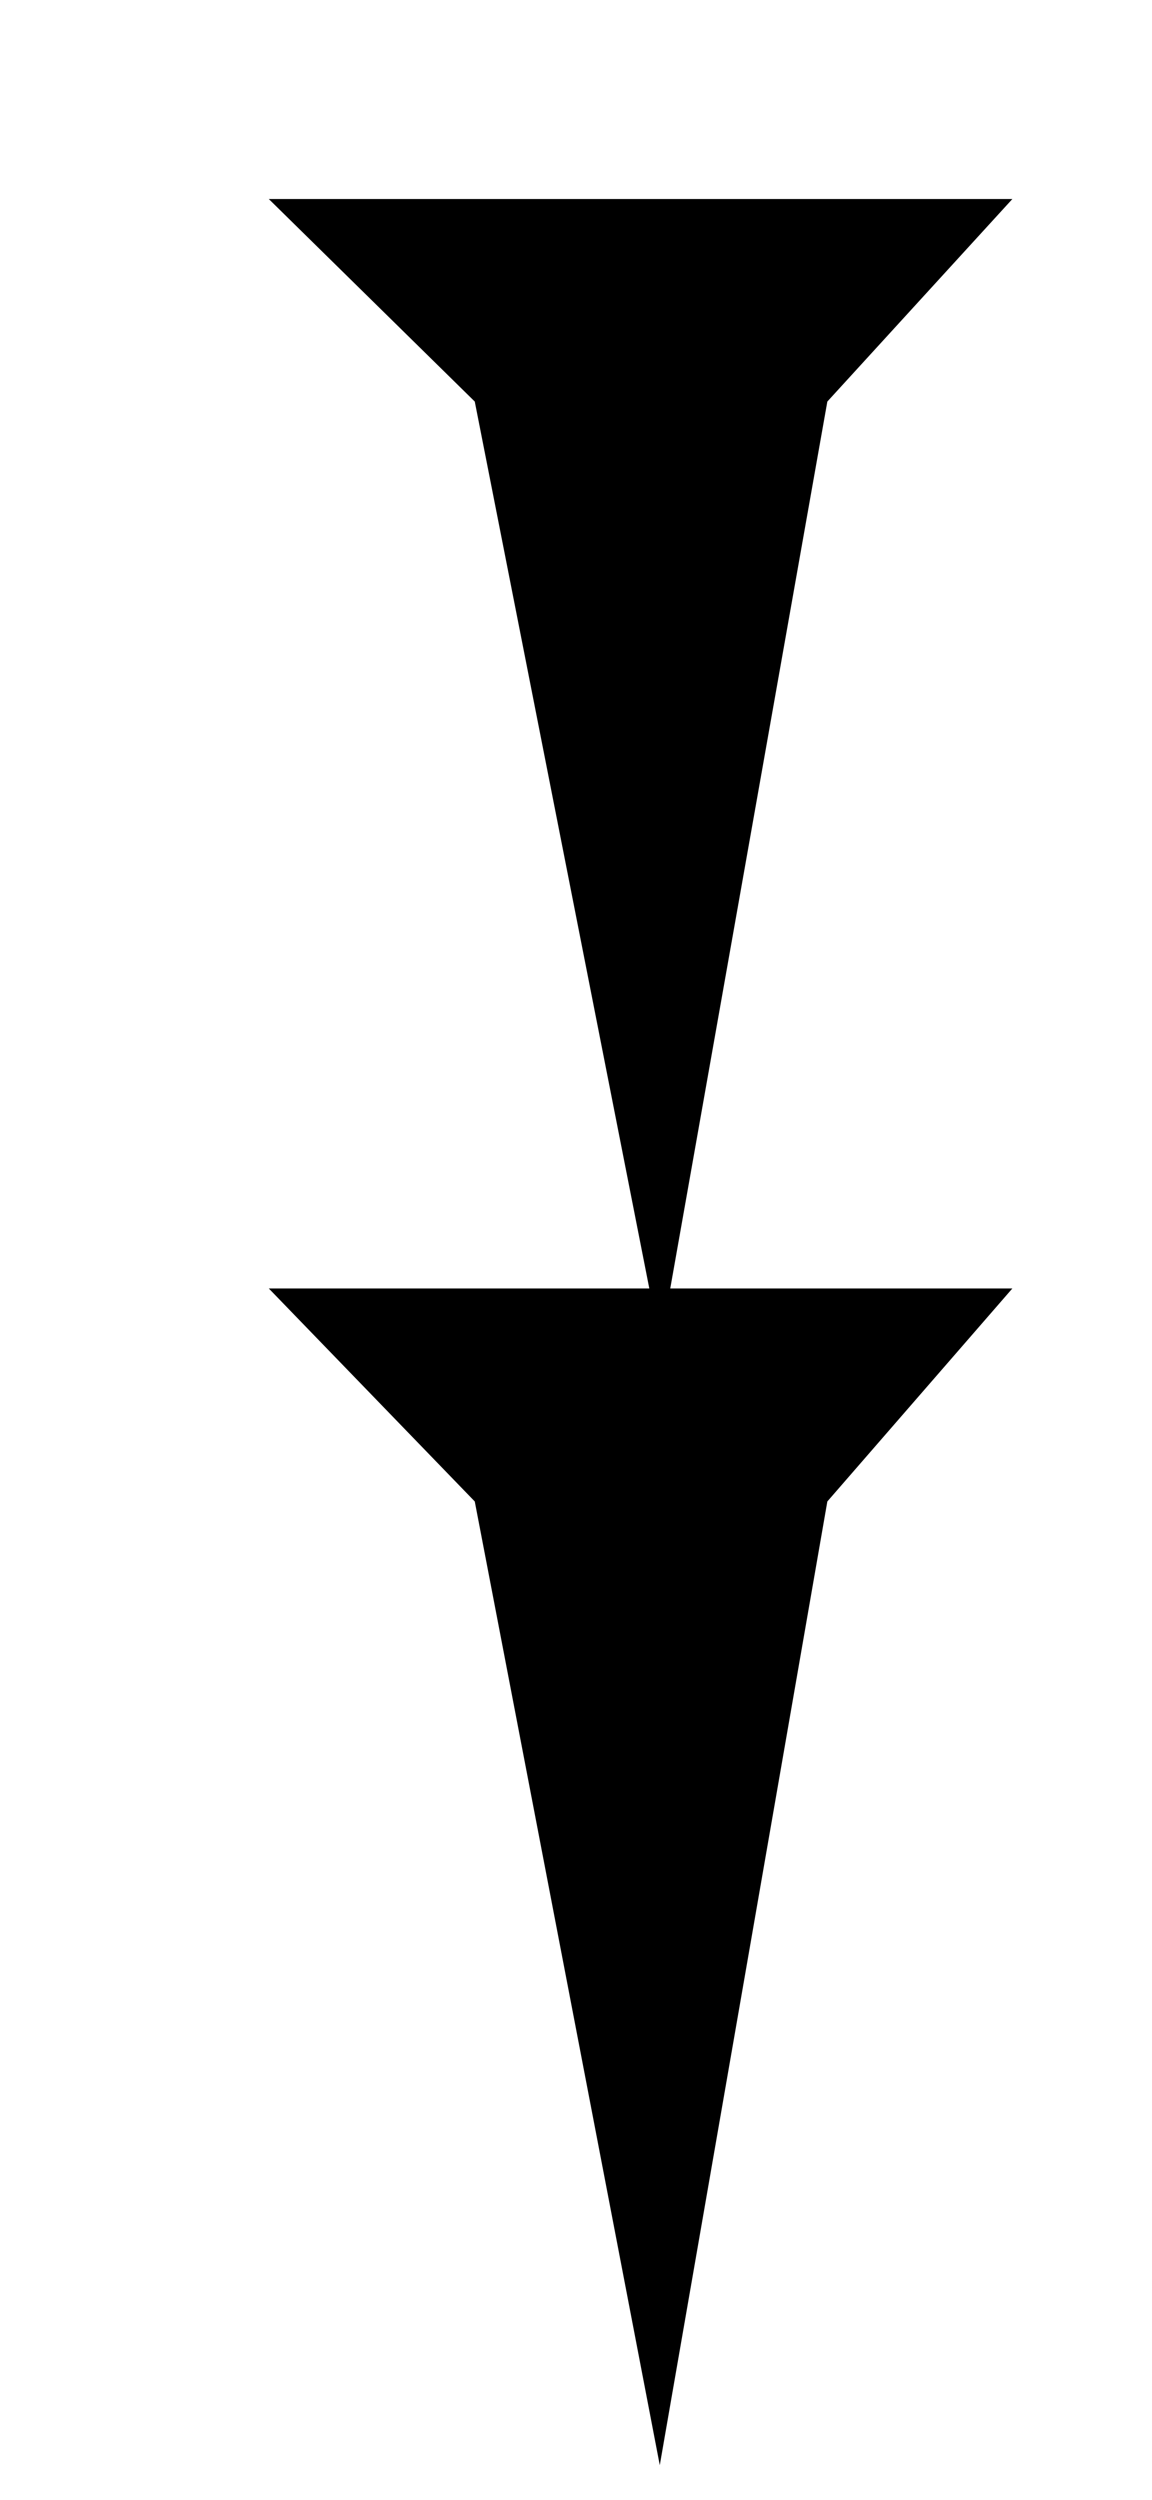
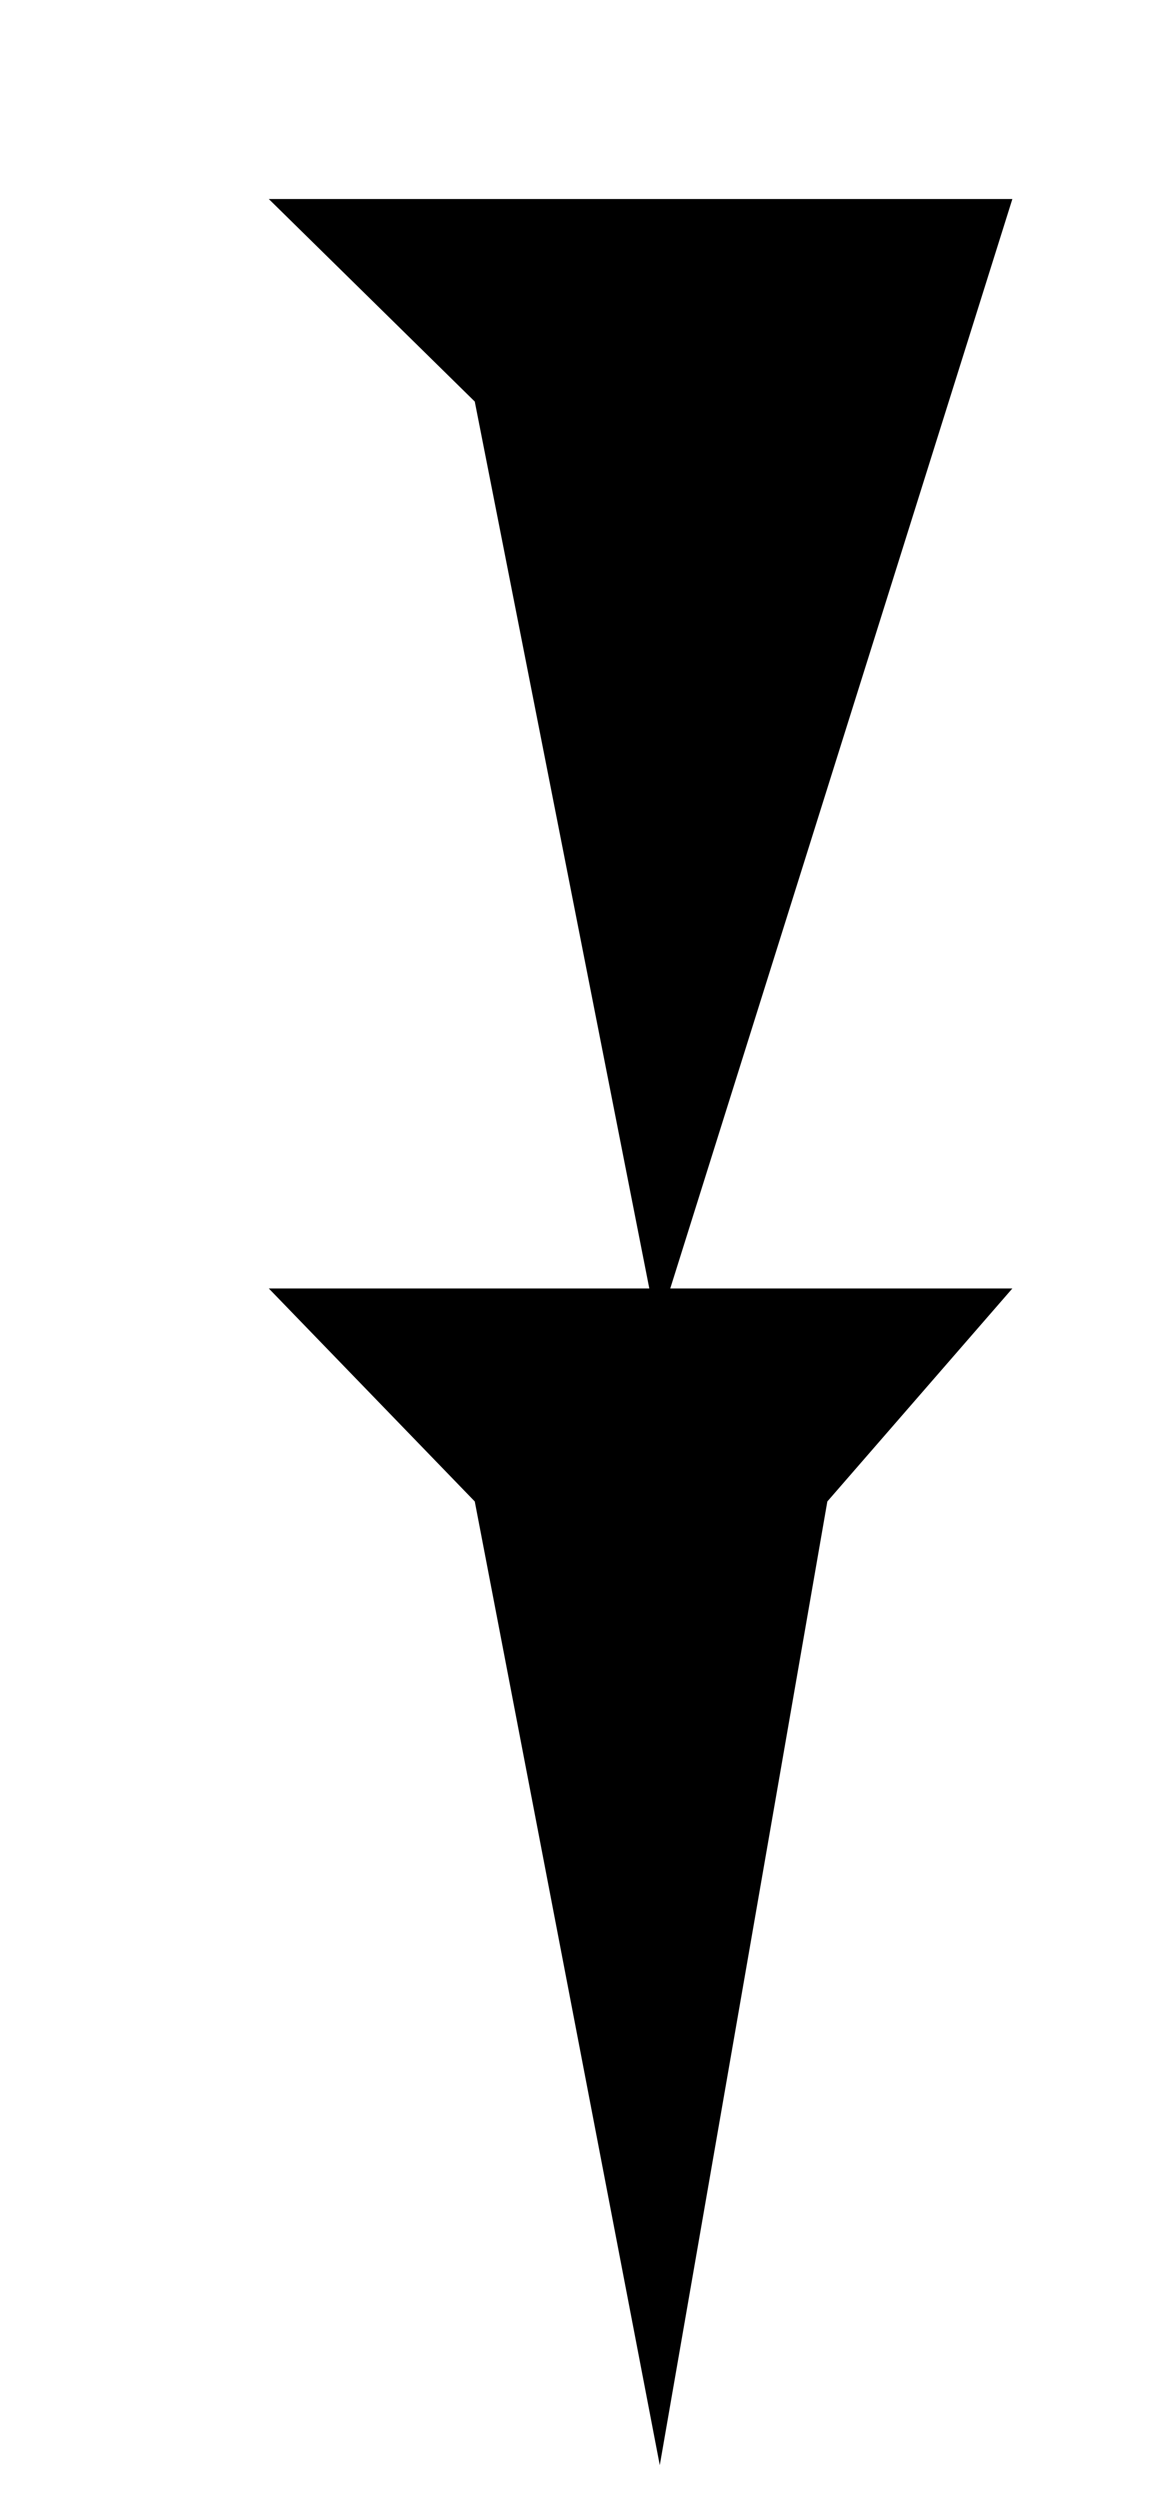
<svg xmlns="http://www.w3.org/2000/svg" height="1432" width="660">
-   <path d="M154,738 L154,738 L372,738 L272,230 L154,114 L580,114 L474,230 L384,738 L580,738 L474,860 L378,1412 L272,860 Z M154,738" />
+   <path d="M154,738 L154,738 L372,738 L272,230 L154,114 L580,114 L384,738 L580,738 L474,860 L378,1412 L272,860 Z M154,738" />
</svg>